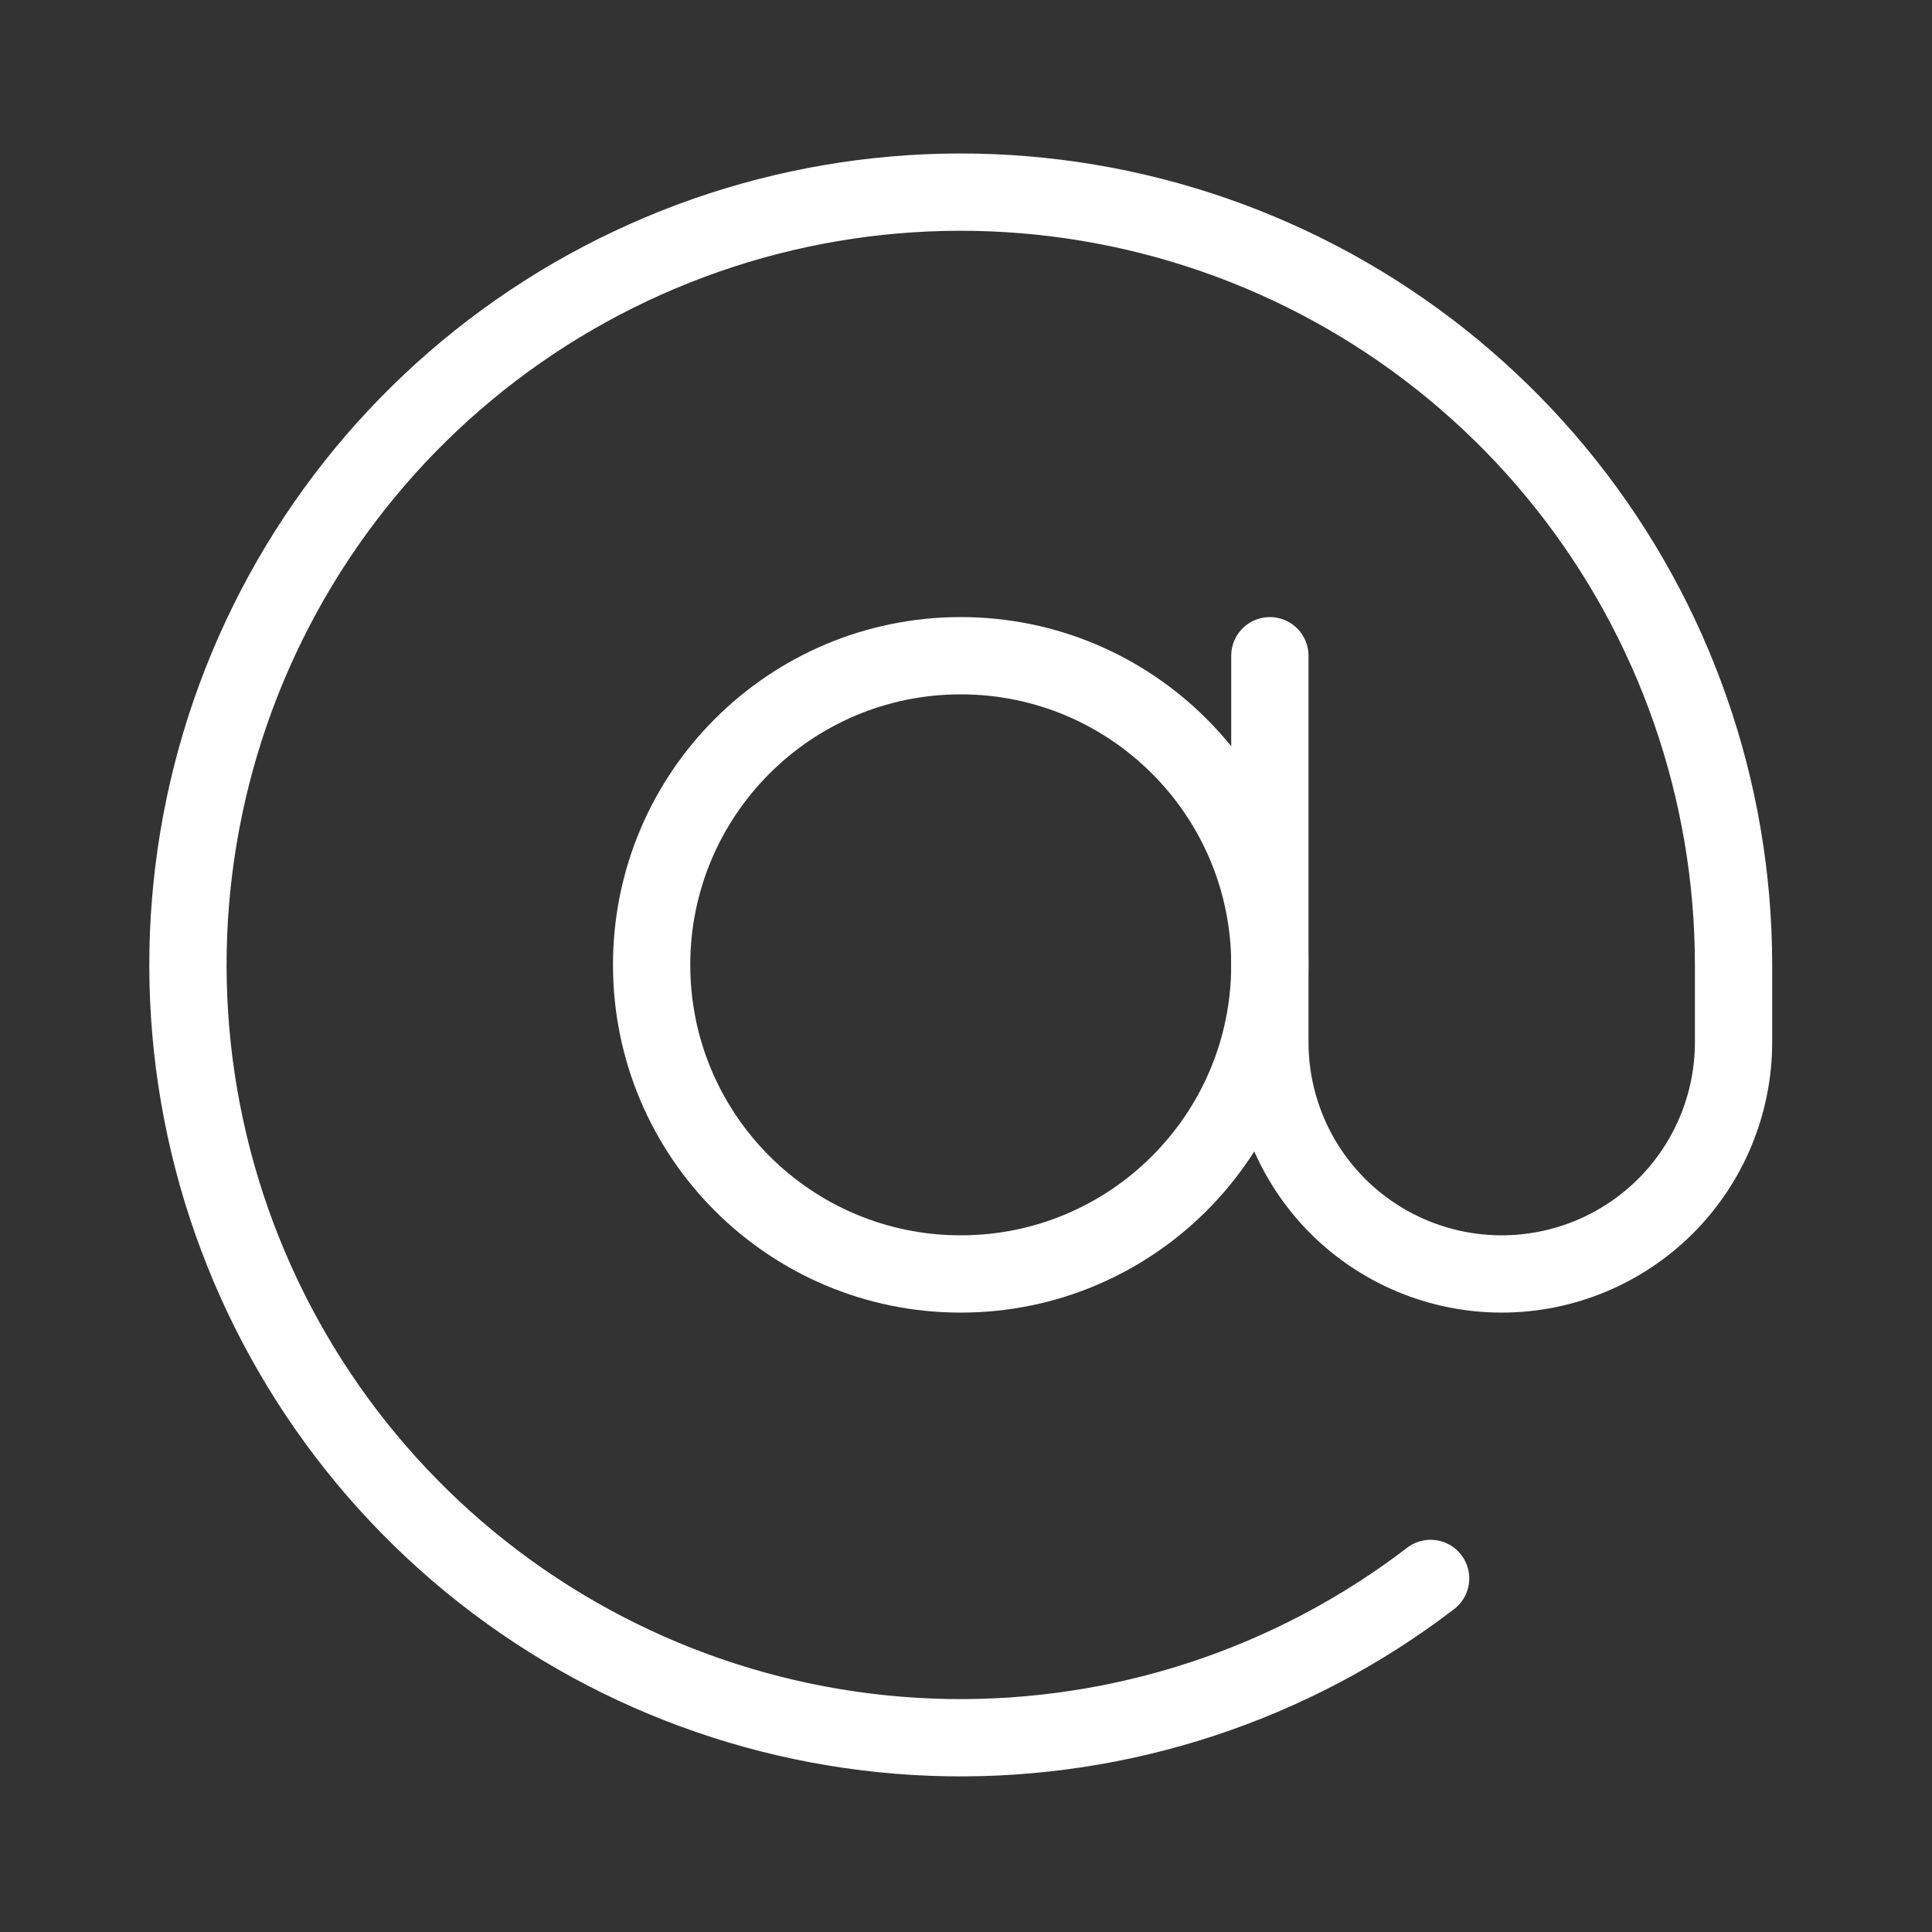
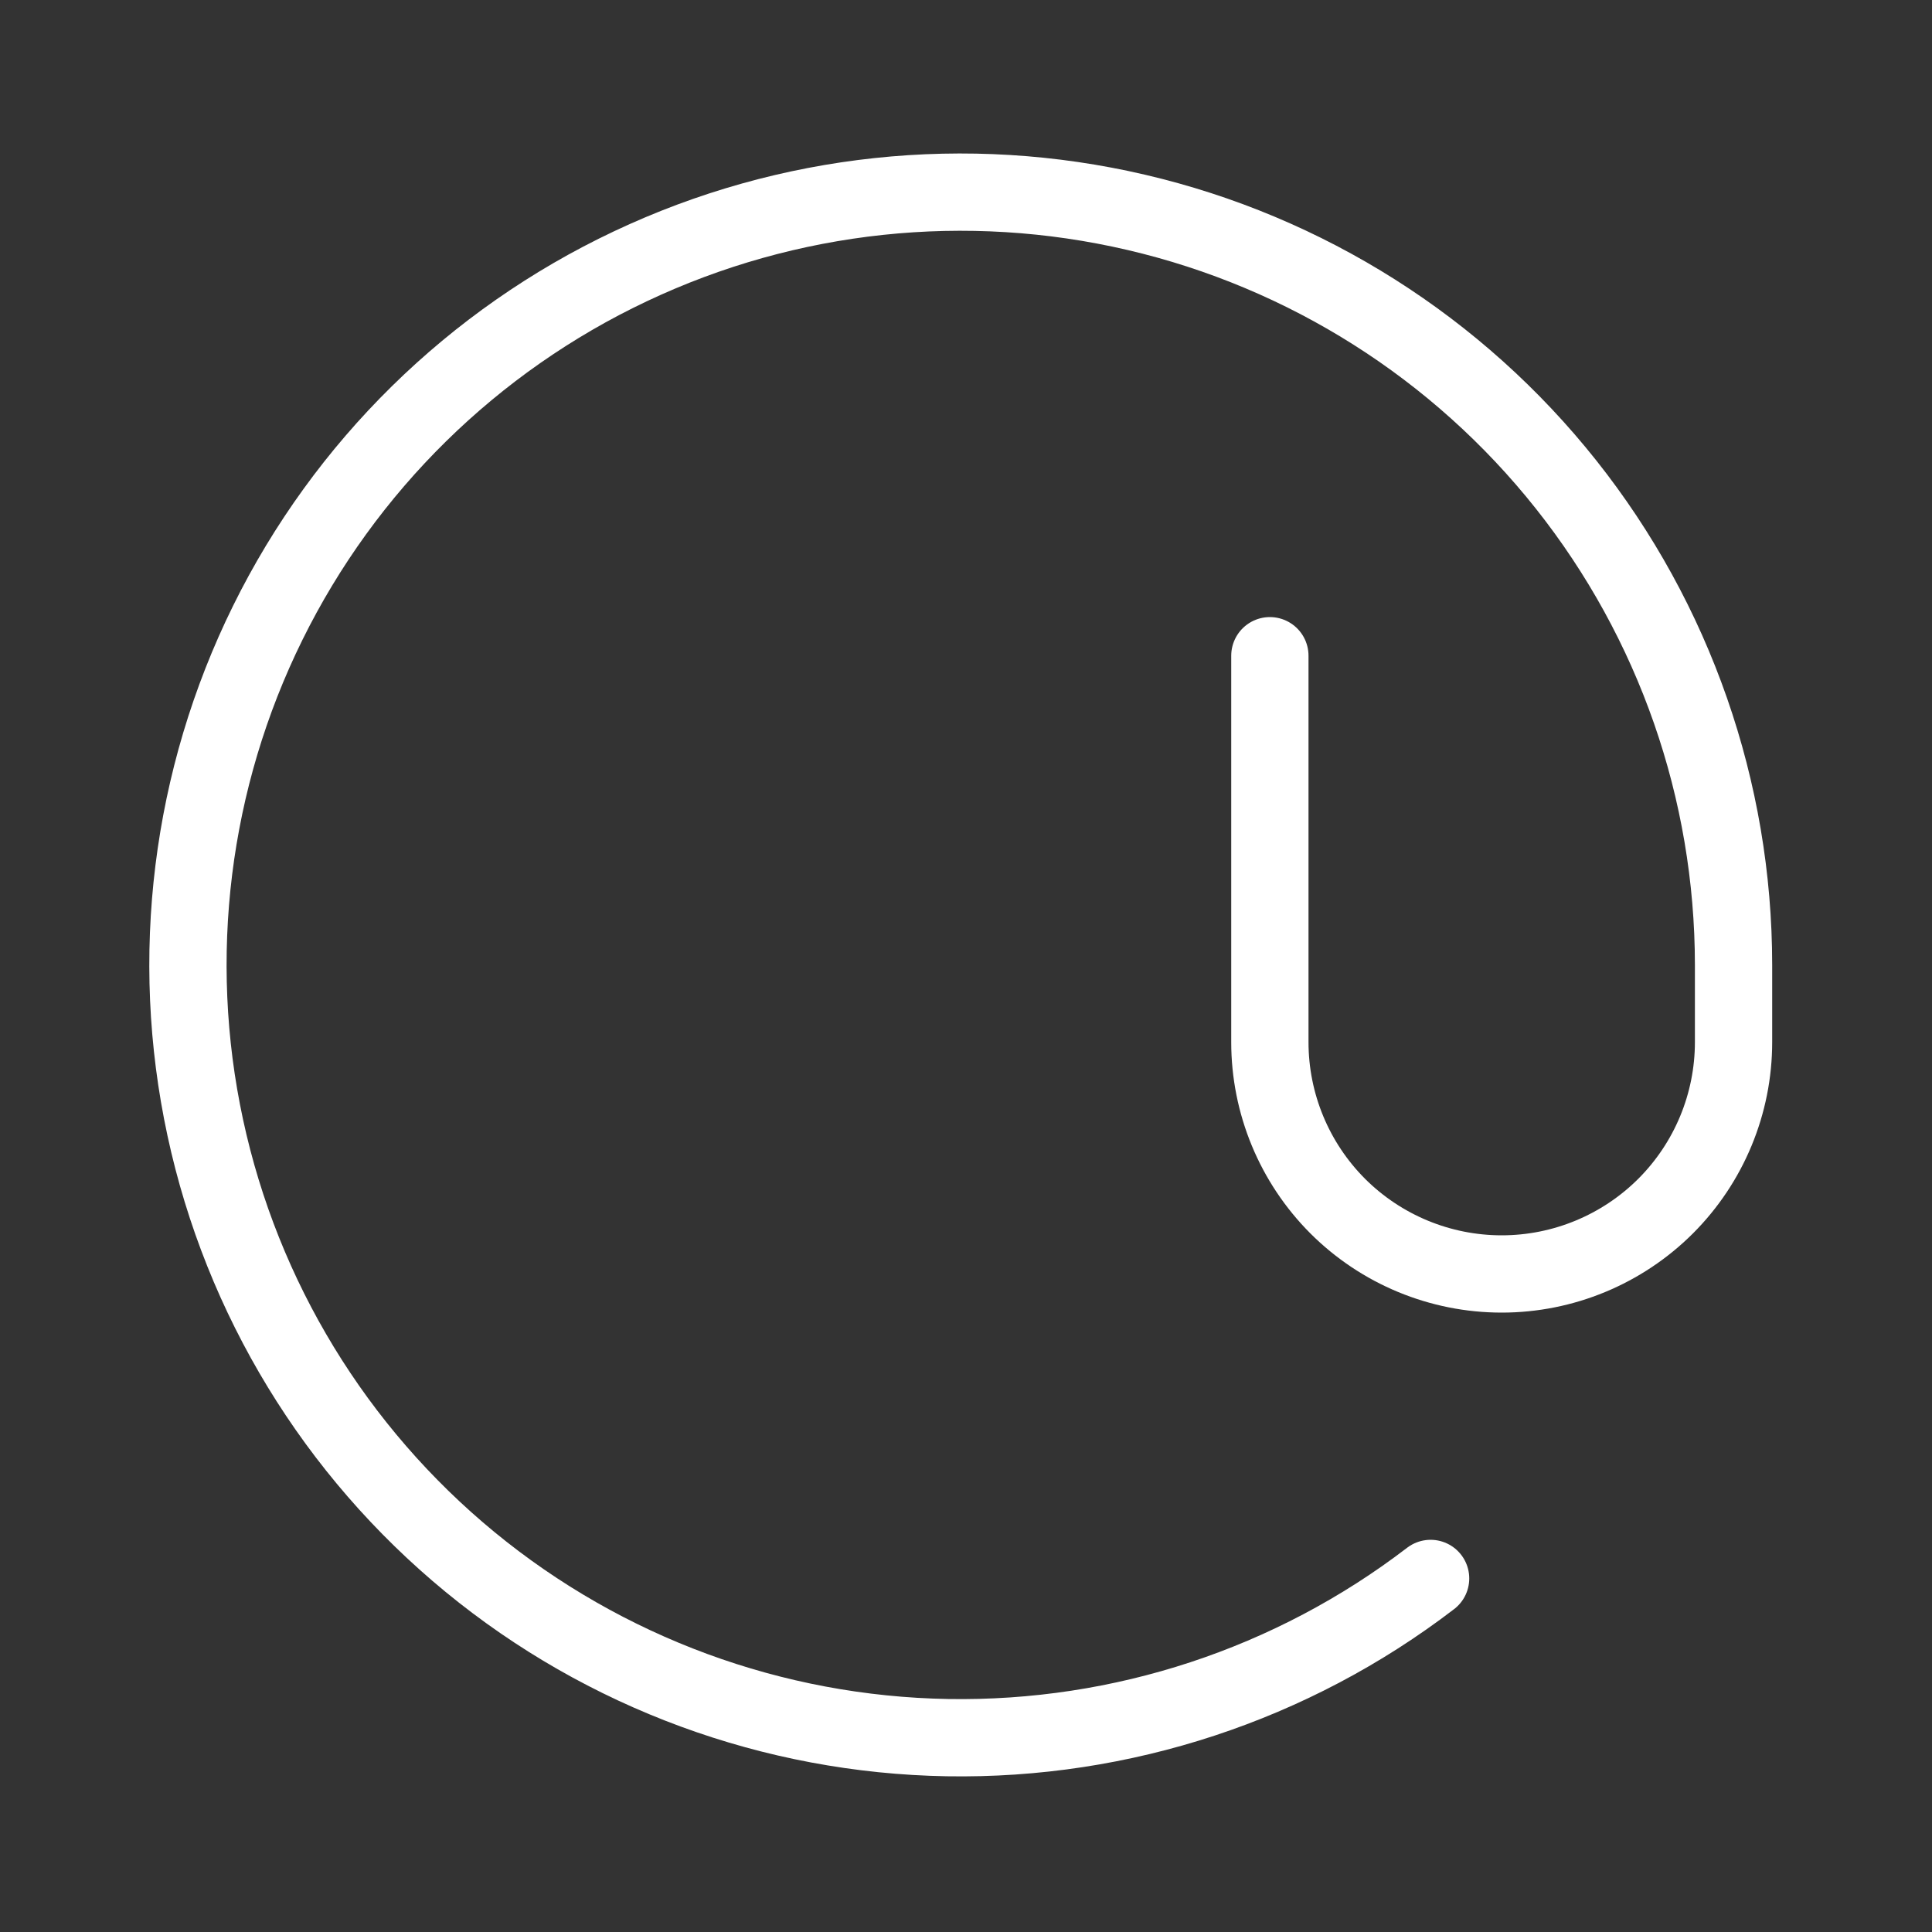
<svg xmlns="http://www.w3.org/2000/svg" width="25" height="25" viewBox="0 0 25 25" fill="none">
  <rect x="0" y="0" width="25" height="25" fill="#333333" stroke="none" />
-   <path d="M12.432 16.485C14.641 16.485 16.432 14.695 16.432 12.485C16.432 10.276 14.641 8.485 12.432 8.485C10.223 8.485 8.432 10.276 8.432 12.485C8.432 14.695 10.223 16.485 12.432 16.485Z" stroke="white" stroke-linecap="round" stroke-linejoin="round" />
  <path d="M16.432 8.485V13.485C16.432 14.281 16.748 15.044 17.31 15.607C17.873 16.169 18.636 16.485 19.432 16.485C20.227 16.485 20.99 16.169 21.553 15.607C22.116 15.044 22.432 14.281 22.432 13.485V12.485C22.431 10.228 21.668 8.038 20.265 6.27C18.862 4.502 16.902 3.261 14.704 2.748C12.506 2.235 10.2 2.48 8.159 3.445C6.118 4.409 4.464 6.035 3.465 8.059C2.466 10.083 2.181 12.385 2.656 14.591C3.131 16.798 4.339 18.779 6.082 20.212C7.826 21.645 10.003 22.446 12.26 22.485C14.516 22.523 16.72 21.798 18.512 20.425" stroke="white" stroke-linecap="round" stroke-linejoin="round" />
</svg>